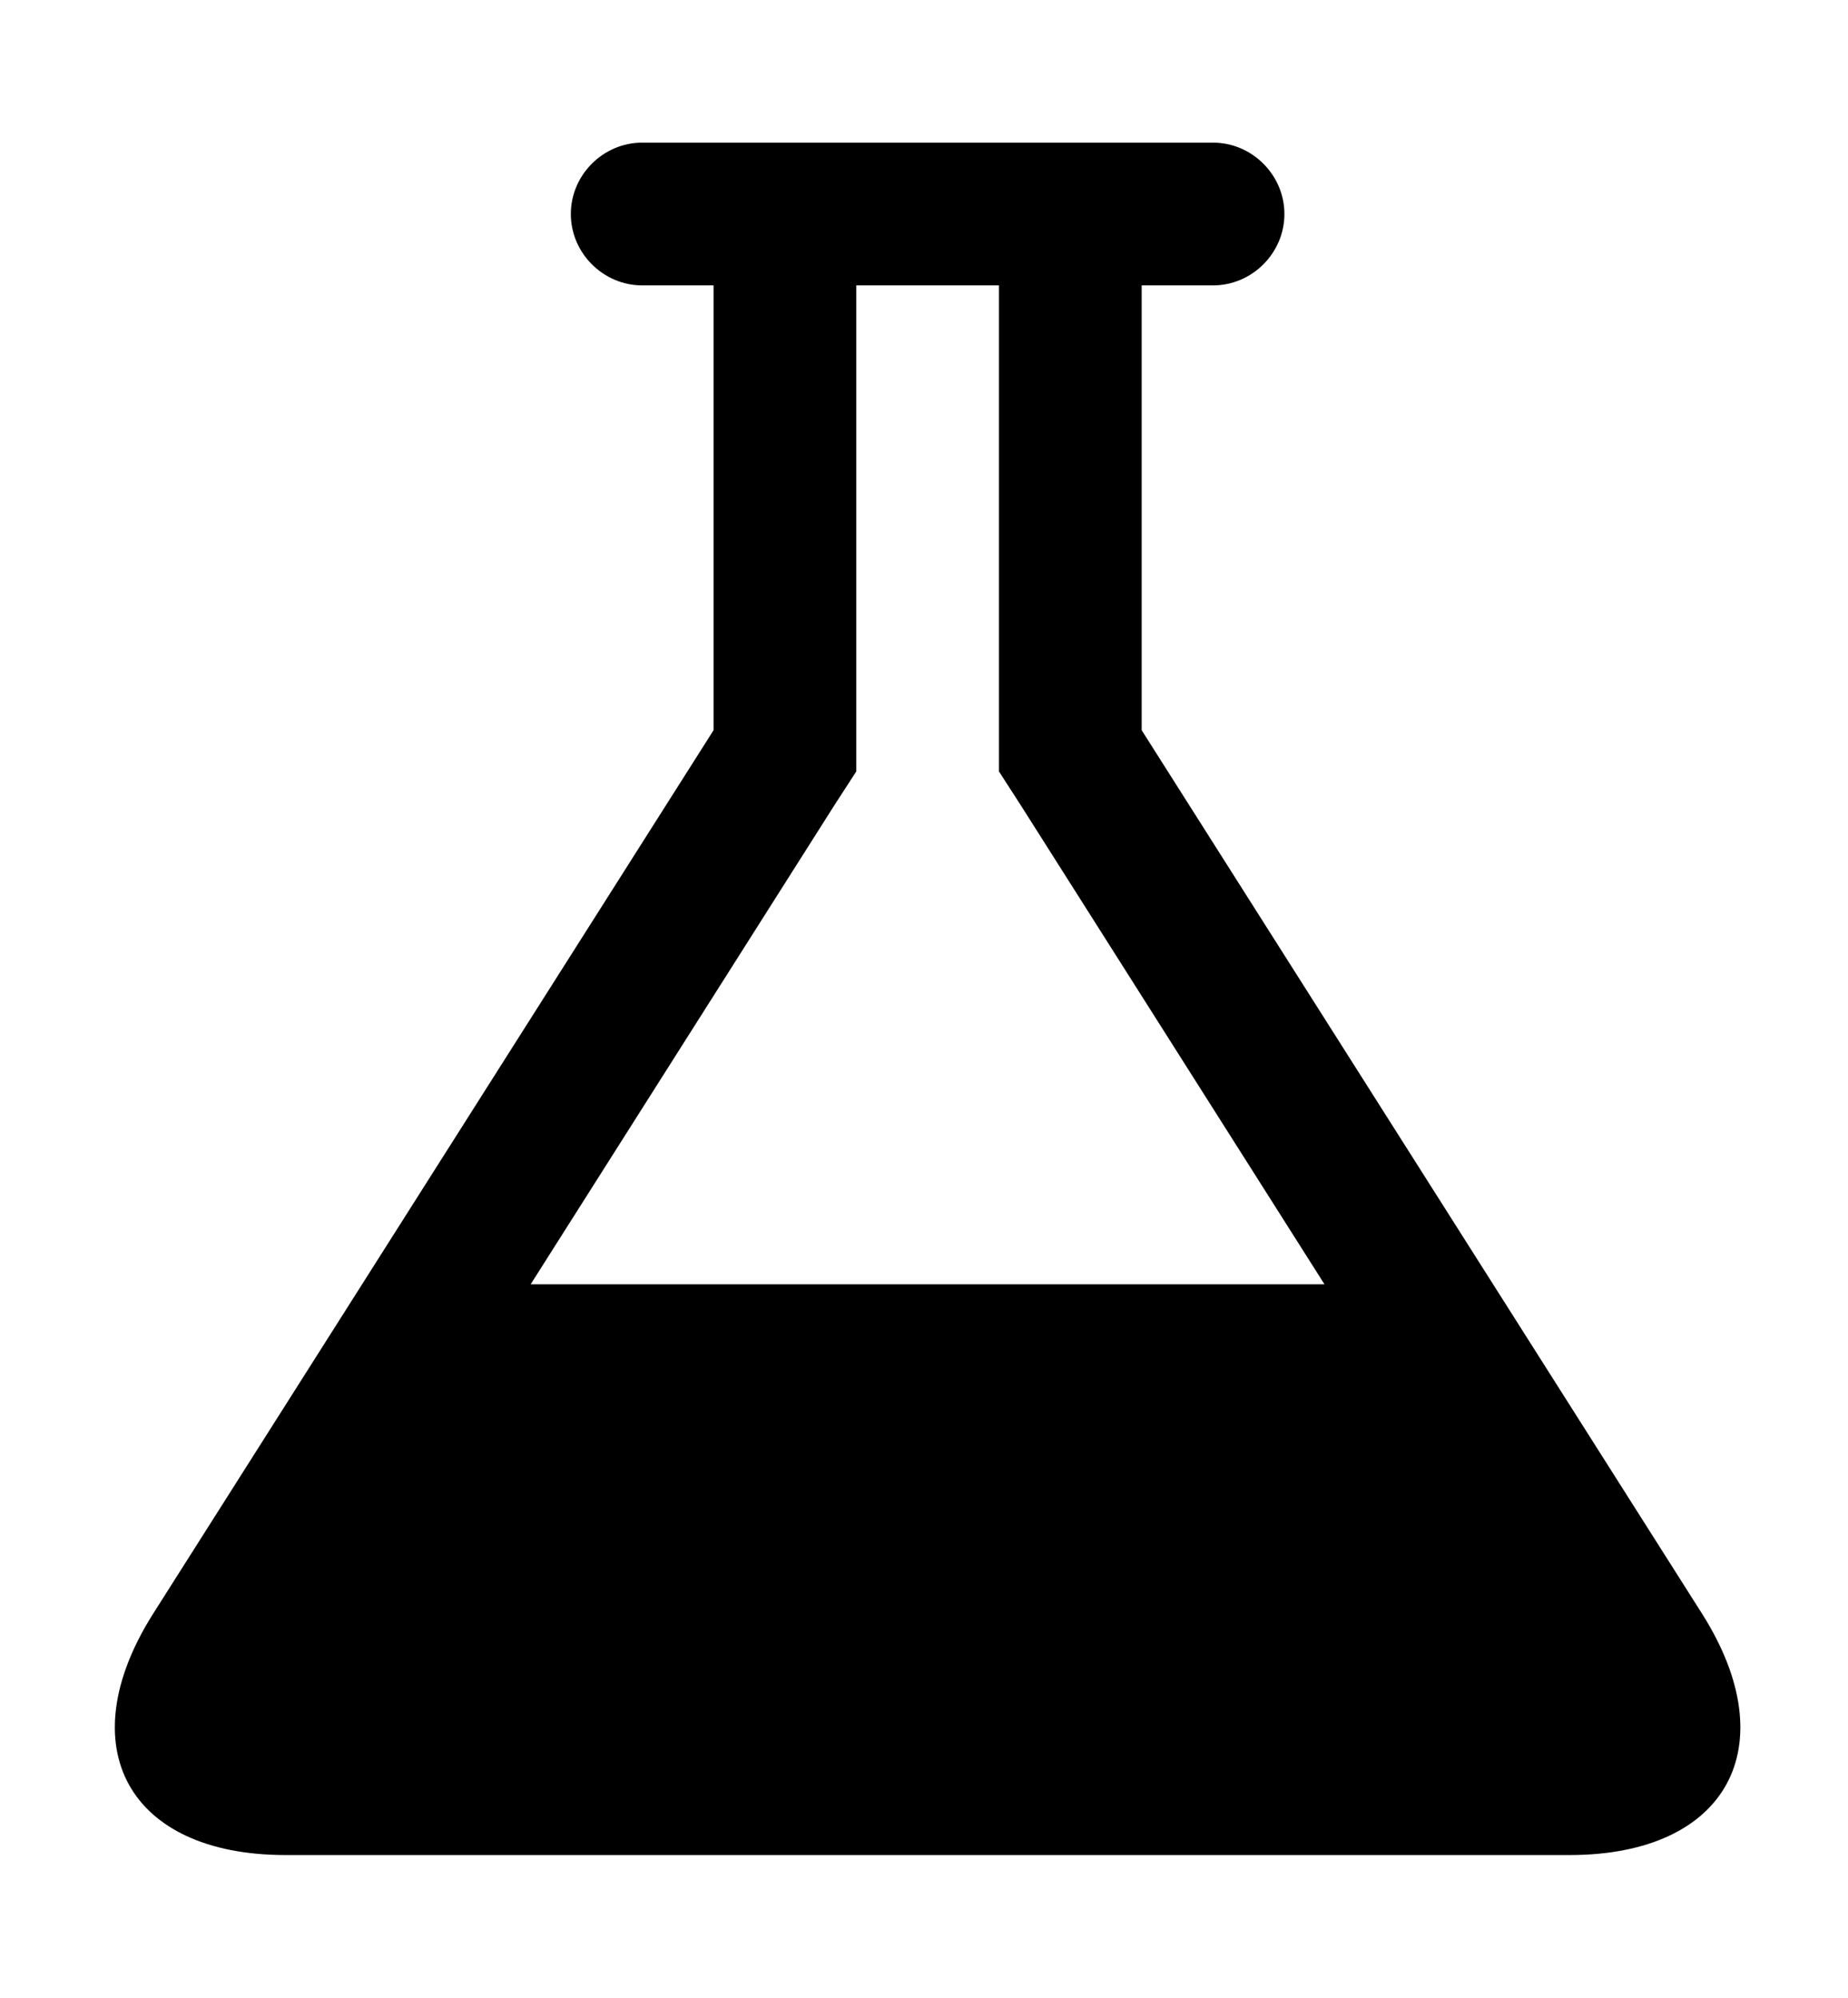
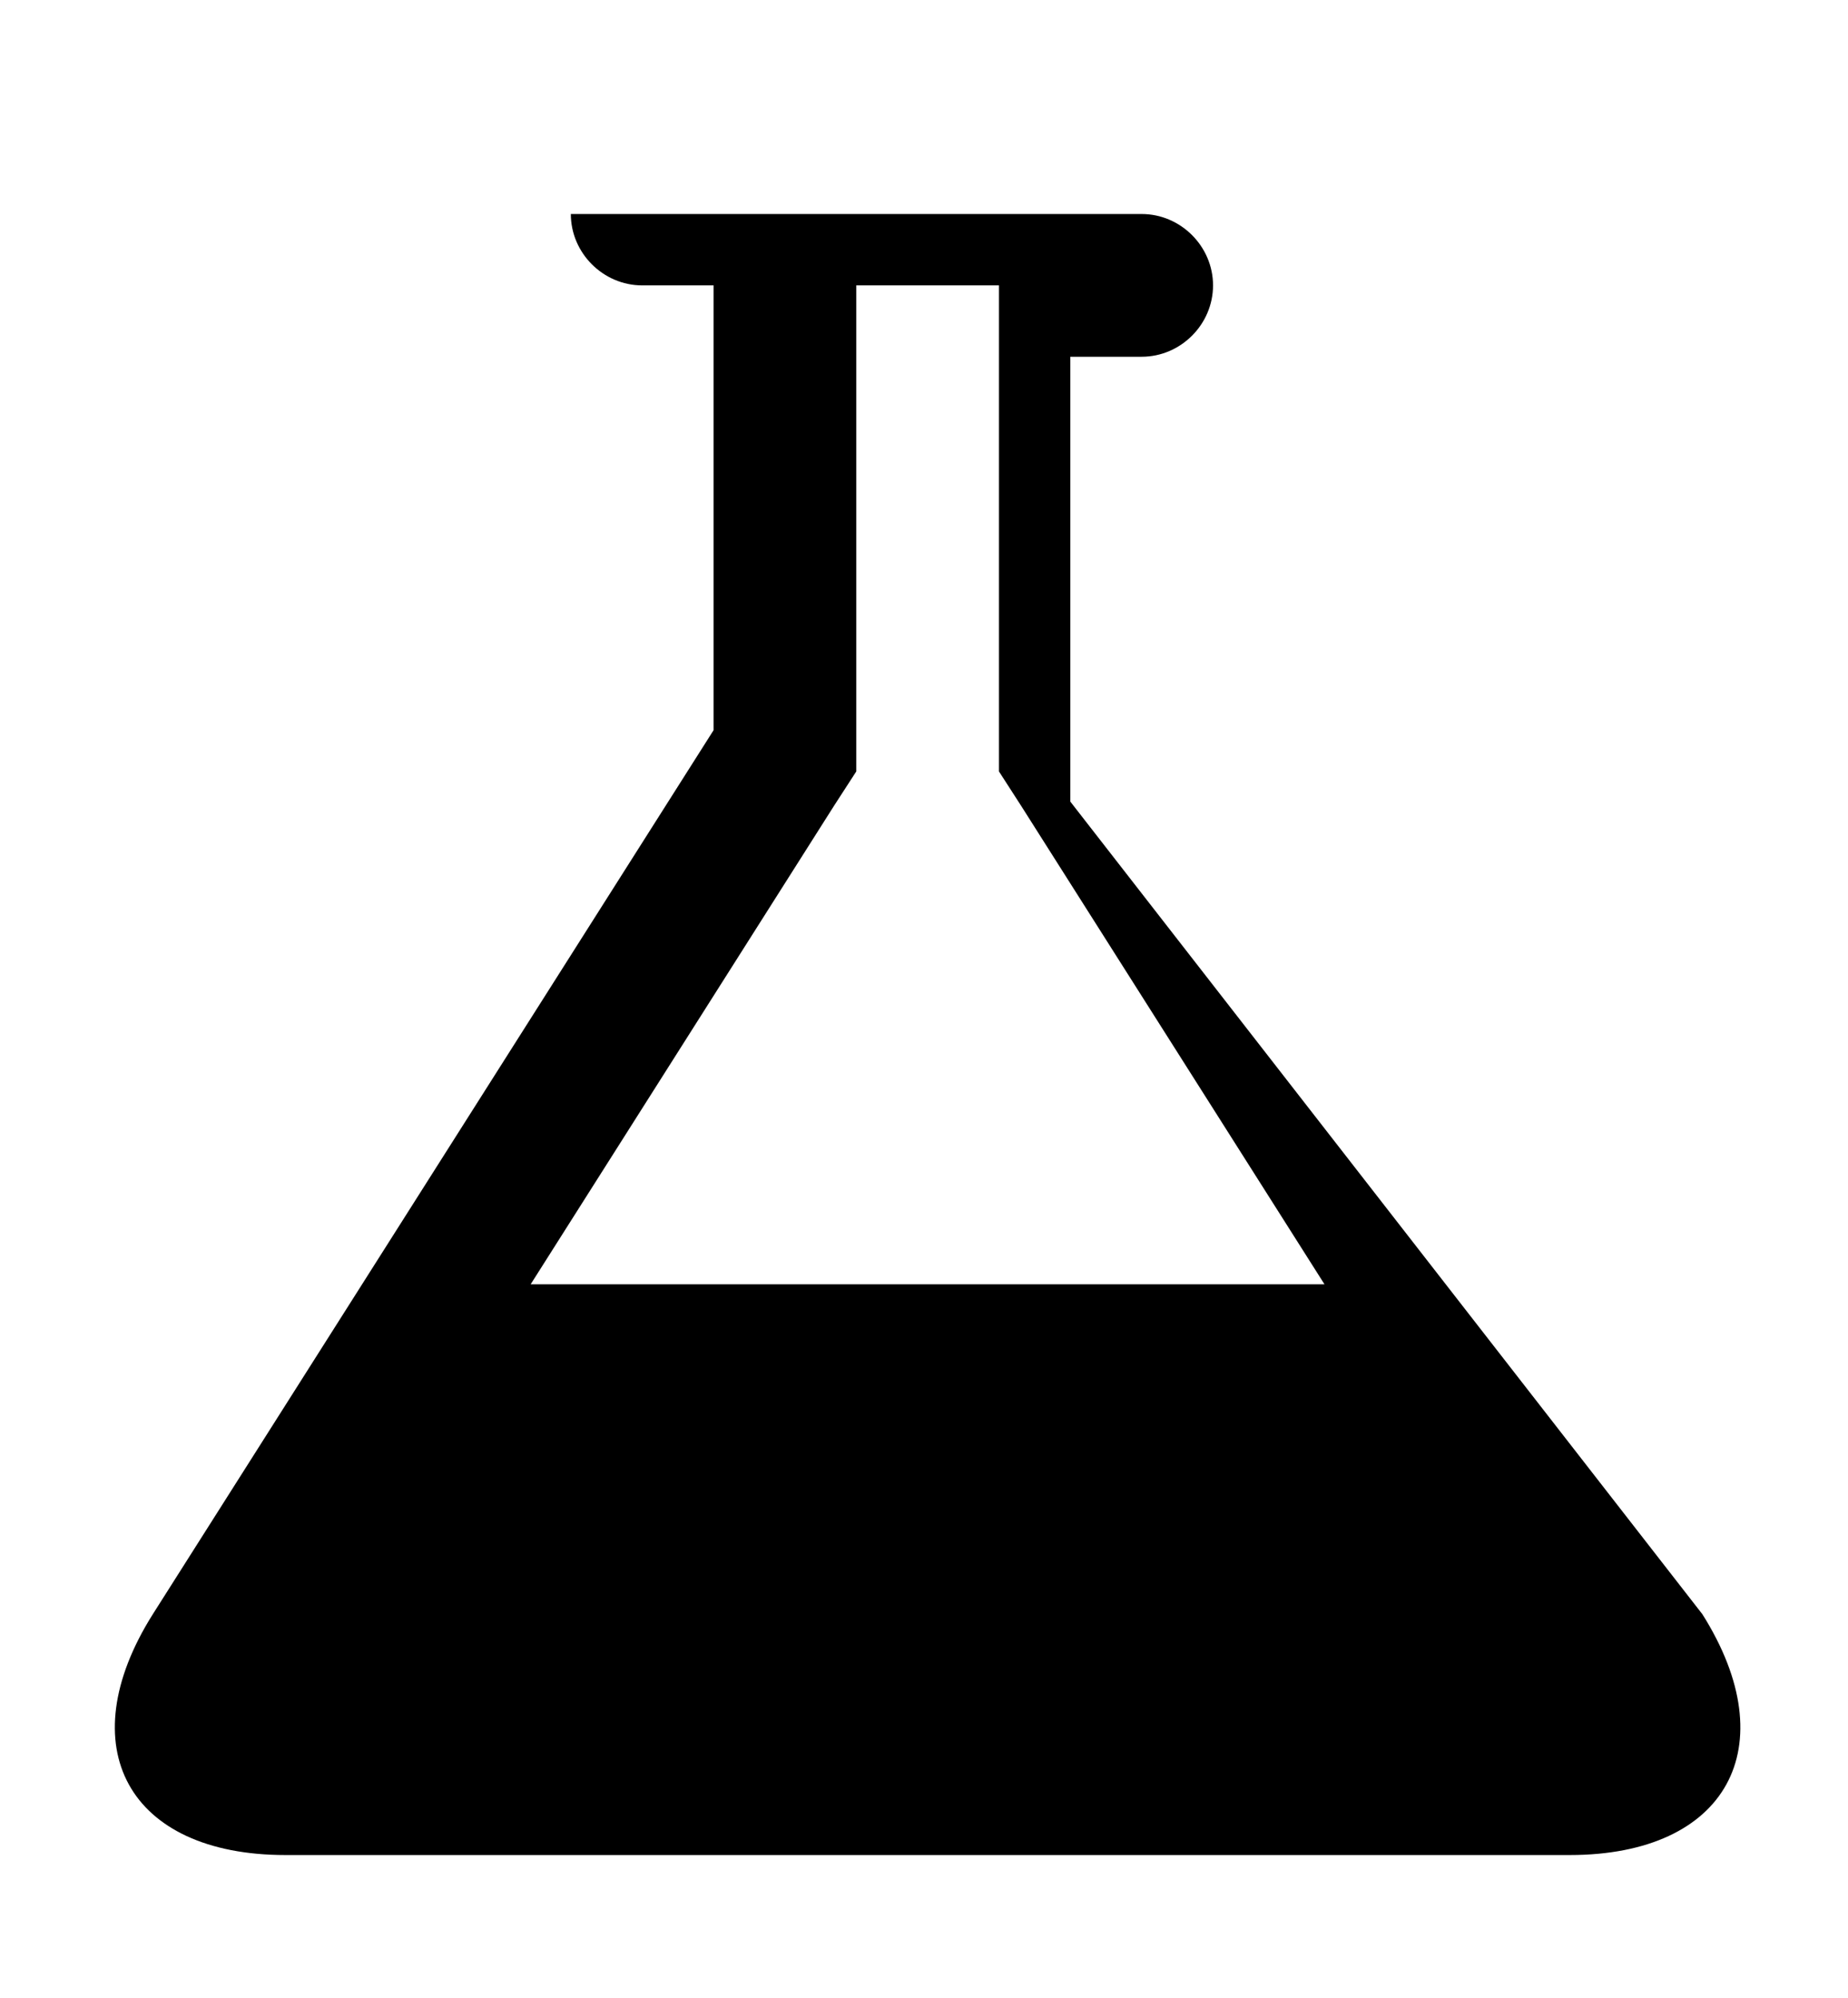
<svg xmlns="http://www.w3.org/2000/svg" width="37" height="40" viewBox="0 0 37 40">
-   <path d="M34.085 32.321c1.674 2.656.491 4.821-2.656 4.821H5.715c-3.147 0-4.33-2.165-2.656-4.821L14.287 14.62V5.714h-1.429c-.781 0-1.429-.647-1.429-1.429s.647-1.429 1.429-1.429h11.429c.781 0 1.429.647 1.429 1.429s-.647 1.429-1.429 1.429h-1.429v8.906zM16.696 16.138l-6.071 9.576h15.893l-6.071-9.576-.446-.692V5.714h-2.857v9.732z" />
+   <path d="M34.085 32.321c1.674 2.656.491 4.821-2.656 4.821H5.715c-3.147 0-4.33-2.165-2.656-4.821L14.287 14.62V5.714h-1.429c-.781 0-1.429-.647-1.429-1.429h11.429c.781 0 1.429.647 1.429 1.429s-.647 1.429-1.429 1.429h-1.429v8.906zM16.696 16.138l-6.071 9.576h15.893l-6.071-9.576-.446-.692V5.714h-2.857v9.732z" />
</svg>